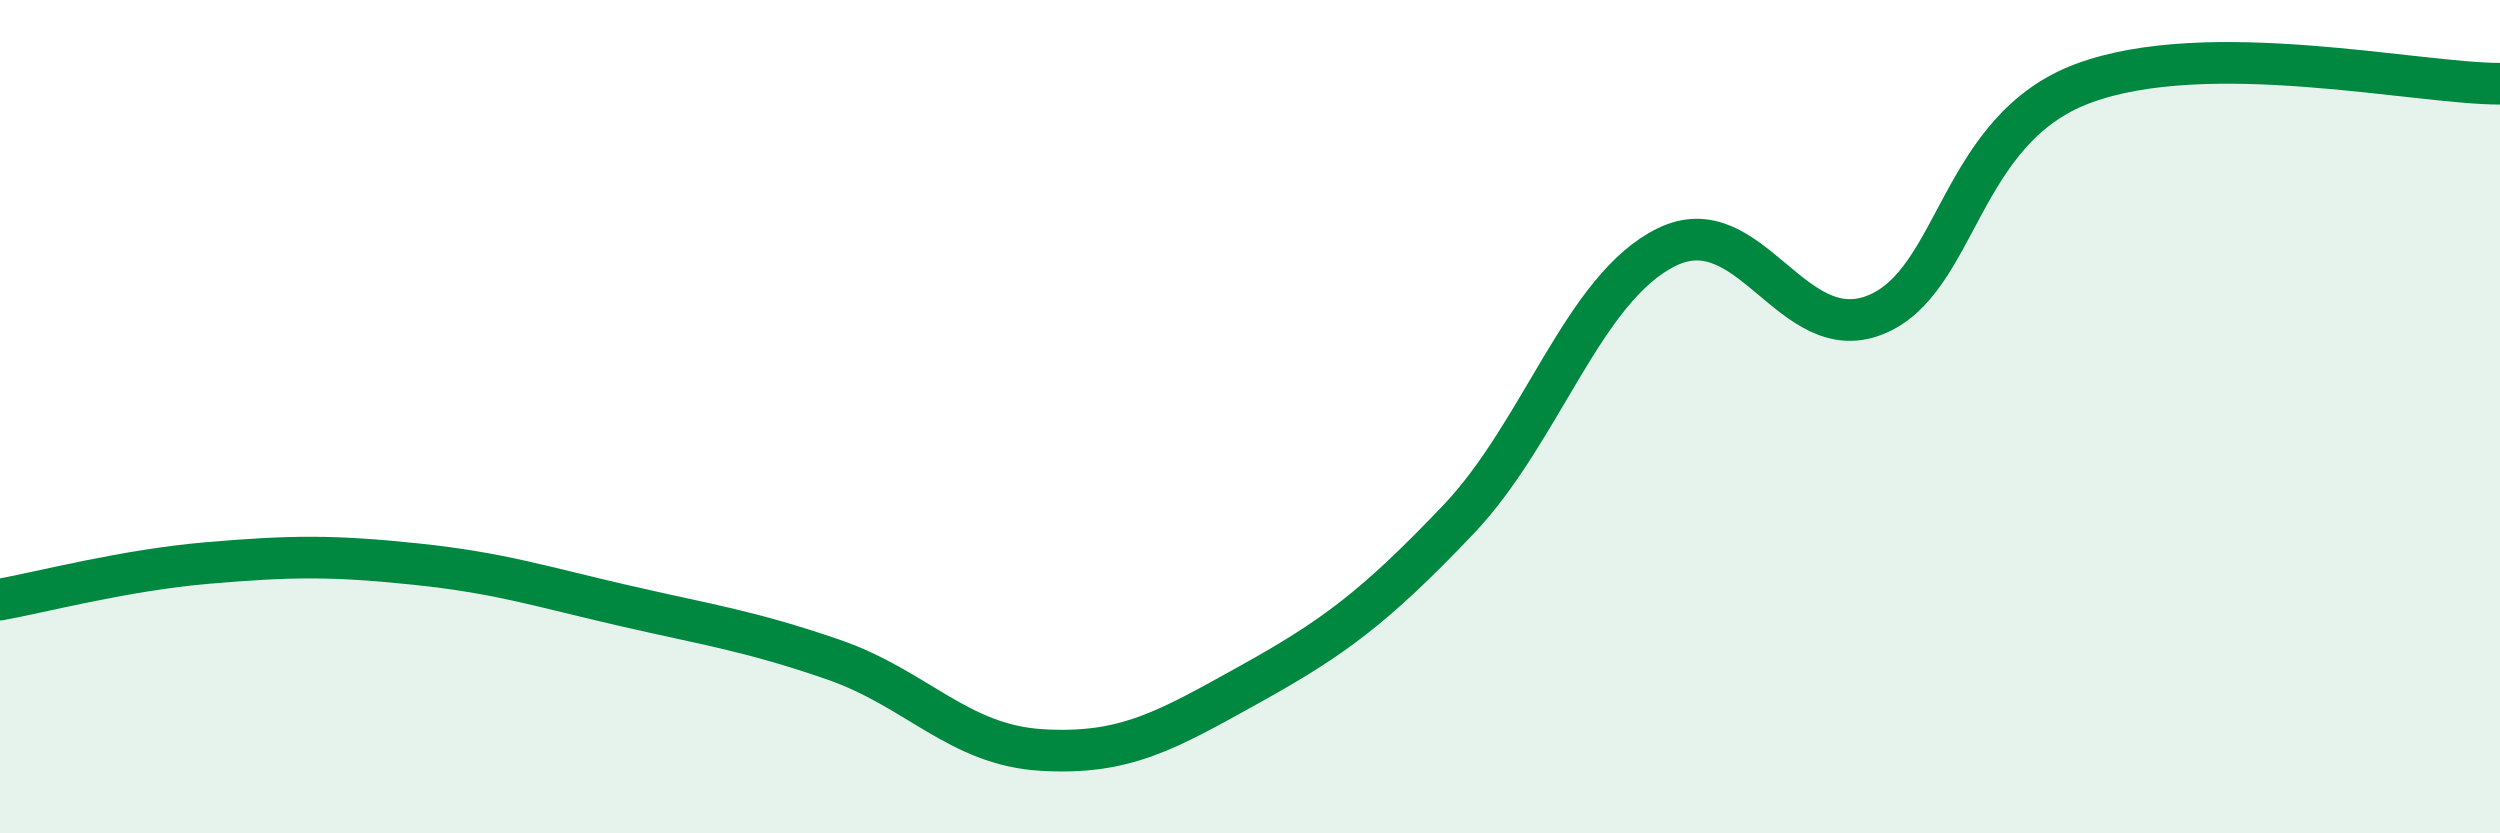
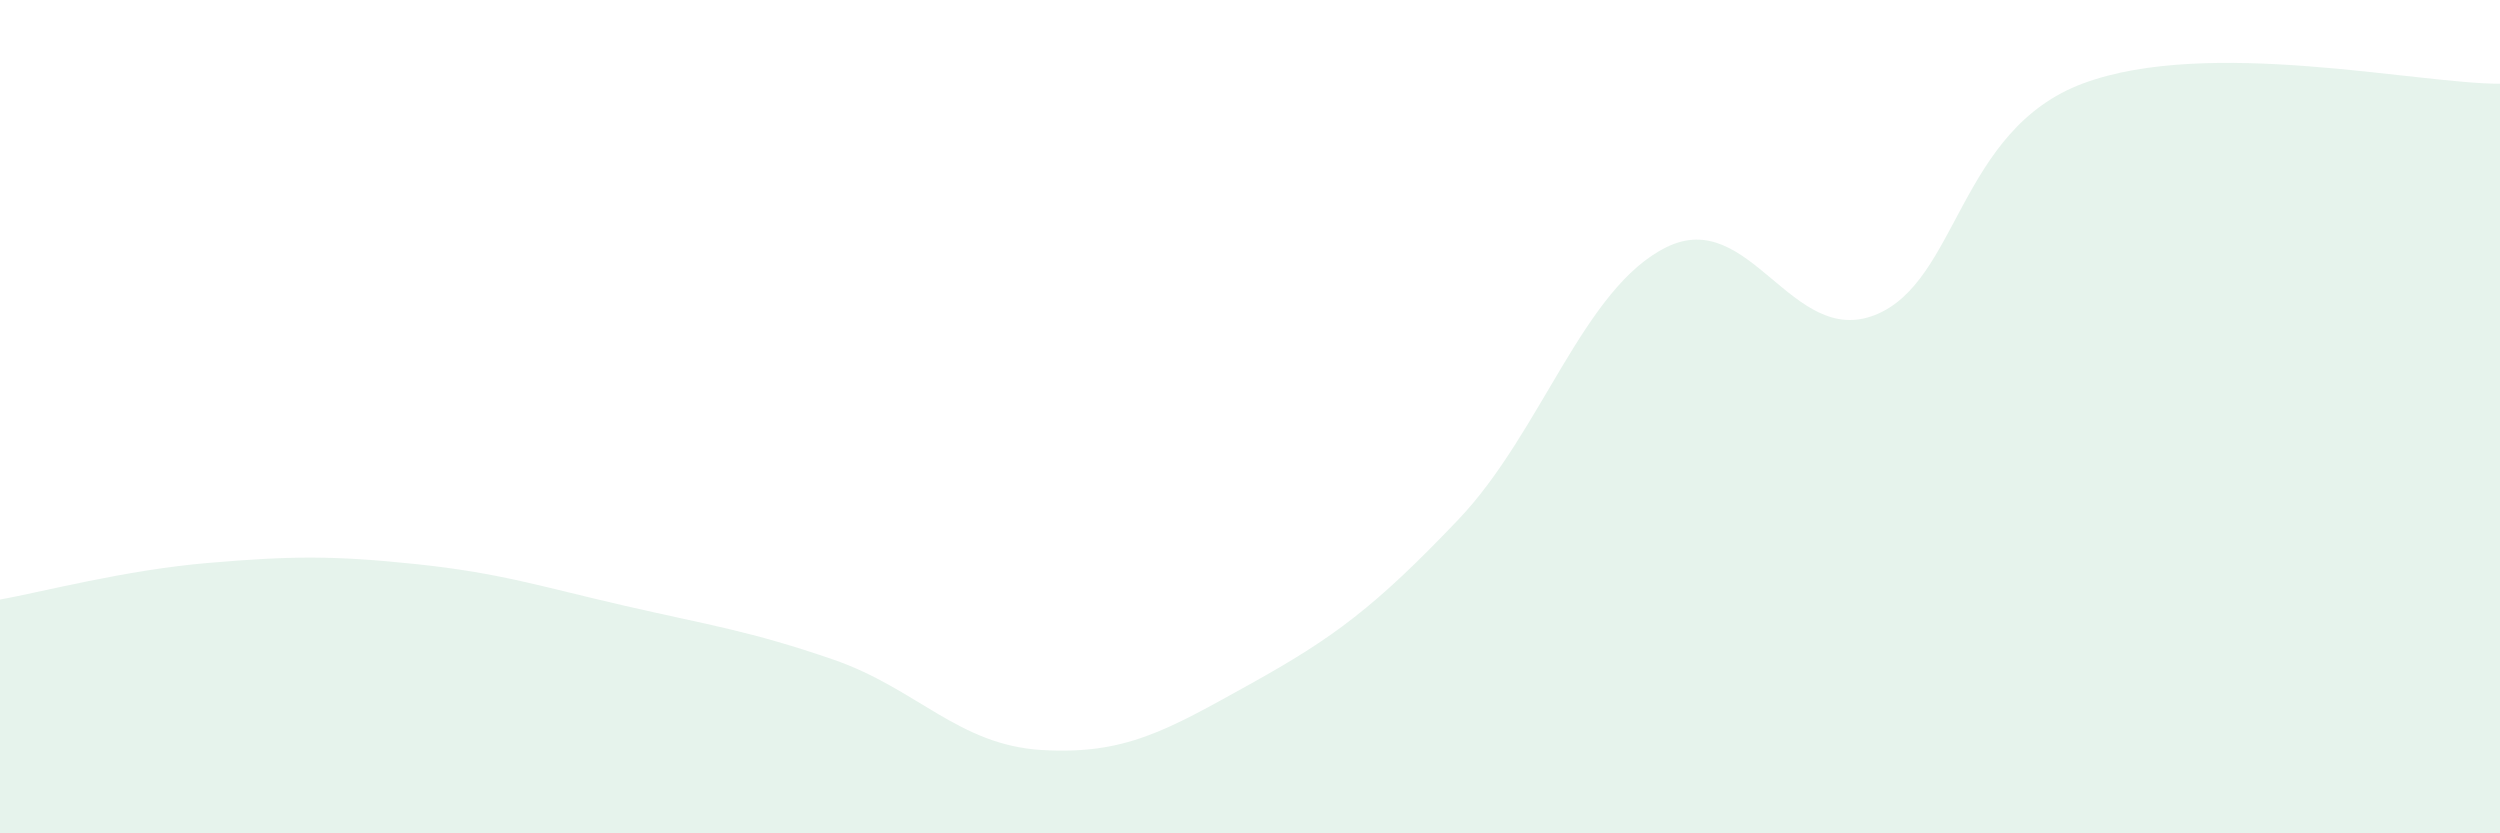
<svg xmlns="http://www.w3.org/2000/svg" width="60" height="20" viewBox="0 0 60 20">
  <path d="M 0,14.39 C 1,14.21 3,13.68 5,13.51 C 7,13.34 8,13.33 10,13.54 C 12,13.75 13,14.08 15,14.54 C 17,15 18,15.14 20,15.83 C 22,16.52 23,17.88 25,18 C 27,18.12 28,17.53 30,16.42 C 32,15.31 33,14.57 35,12.47 C 37,10.37 38,6.91 40,5.93 C 42,4.95 43,8.35 45,7.56 C 47,6.77 47,3.11 50,2 C 53,0.89 58,2.01 60,2.01L60 20L0 20Z" fill="#008740" opacity="0.1" stroke-linecap="round" stroke-linejoin="round" />
-   <path d="M 0,14.39 C 1,14.21 3,13.68 5,13.51 C 7,13.34 8,13.33 10,13.54 C 12,13.75 13,14.08 15,14.54 C 17,15 18,15.14 20,15.83 C 22,16.52 23,17.88 25,18 C 27,18.12 28,17.53 30,16.42 C 32,15.31 33,14.57 35,12.47 C 37,10.37 38,6.91 40,5.93 C 42,4.95 43,8.35 45,7.56 C 47,6.77 47,3.11 50,2 C 53,0.89 58,2.01 60,2.01" stroke="#008740" stroke-width="1" fill="none" stroke-linecap="round" stroke-linejoin="round" />
</svg>